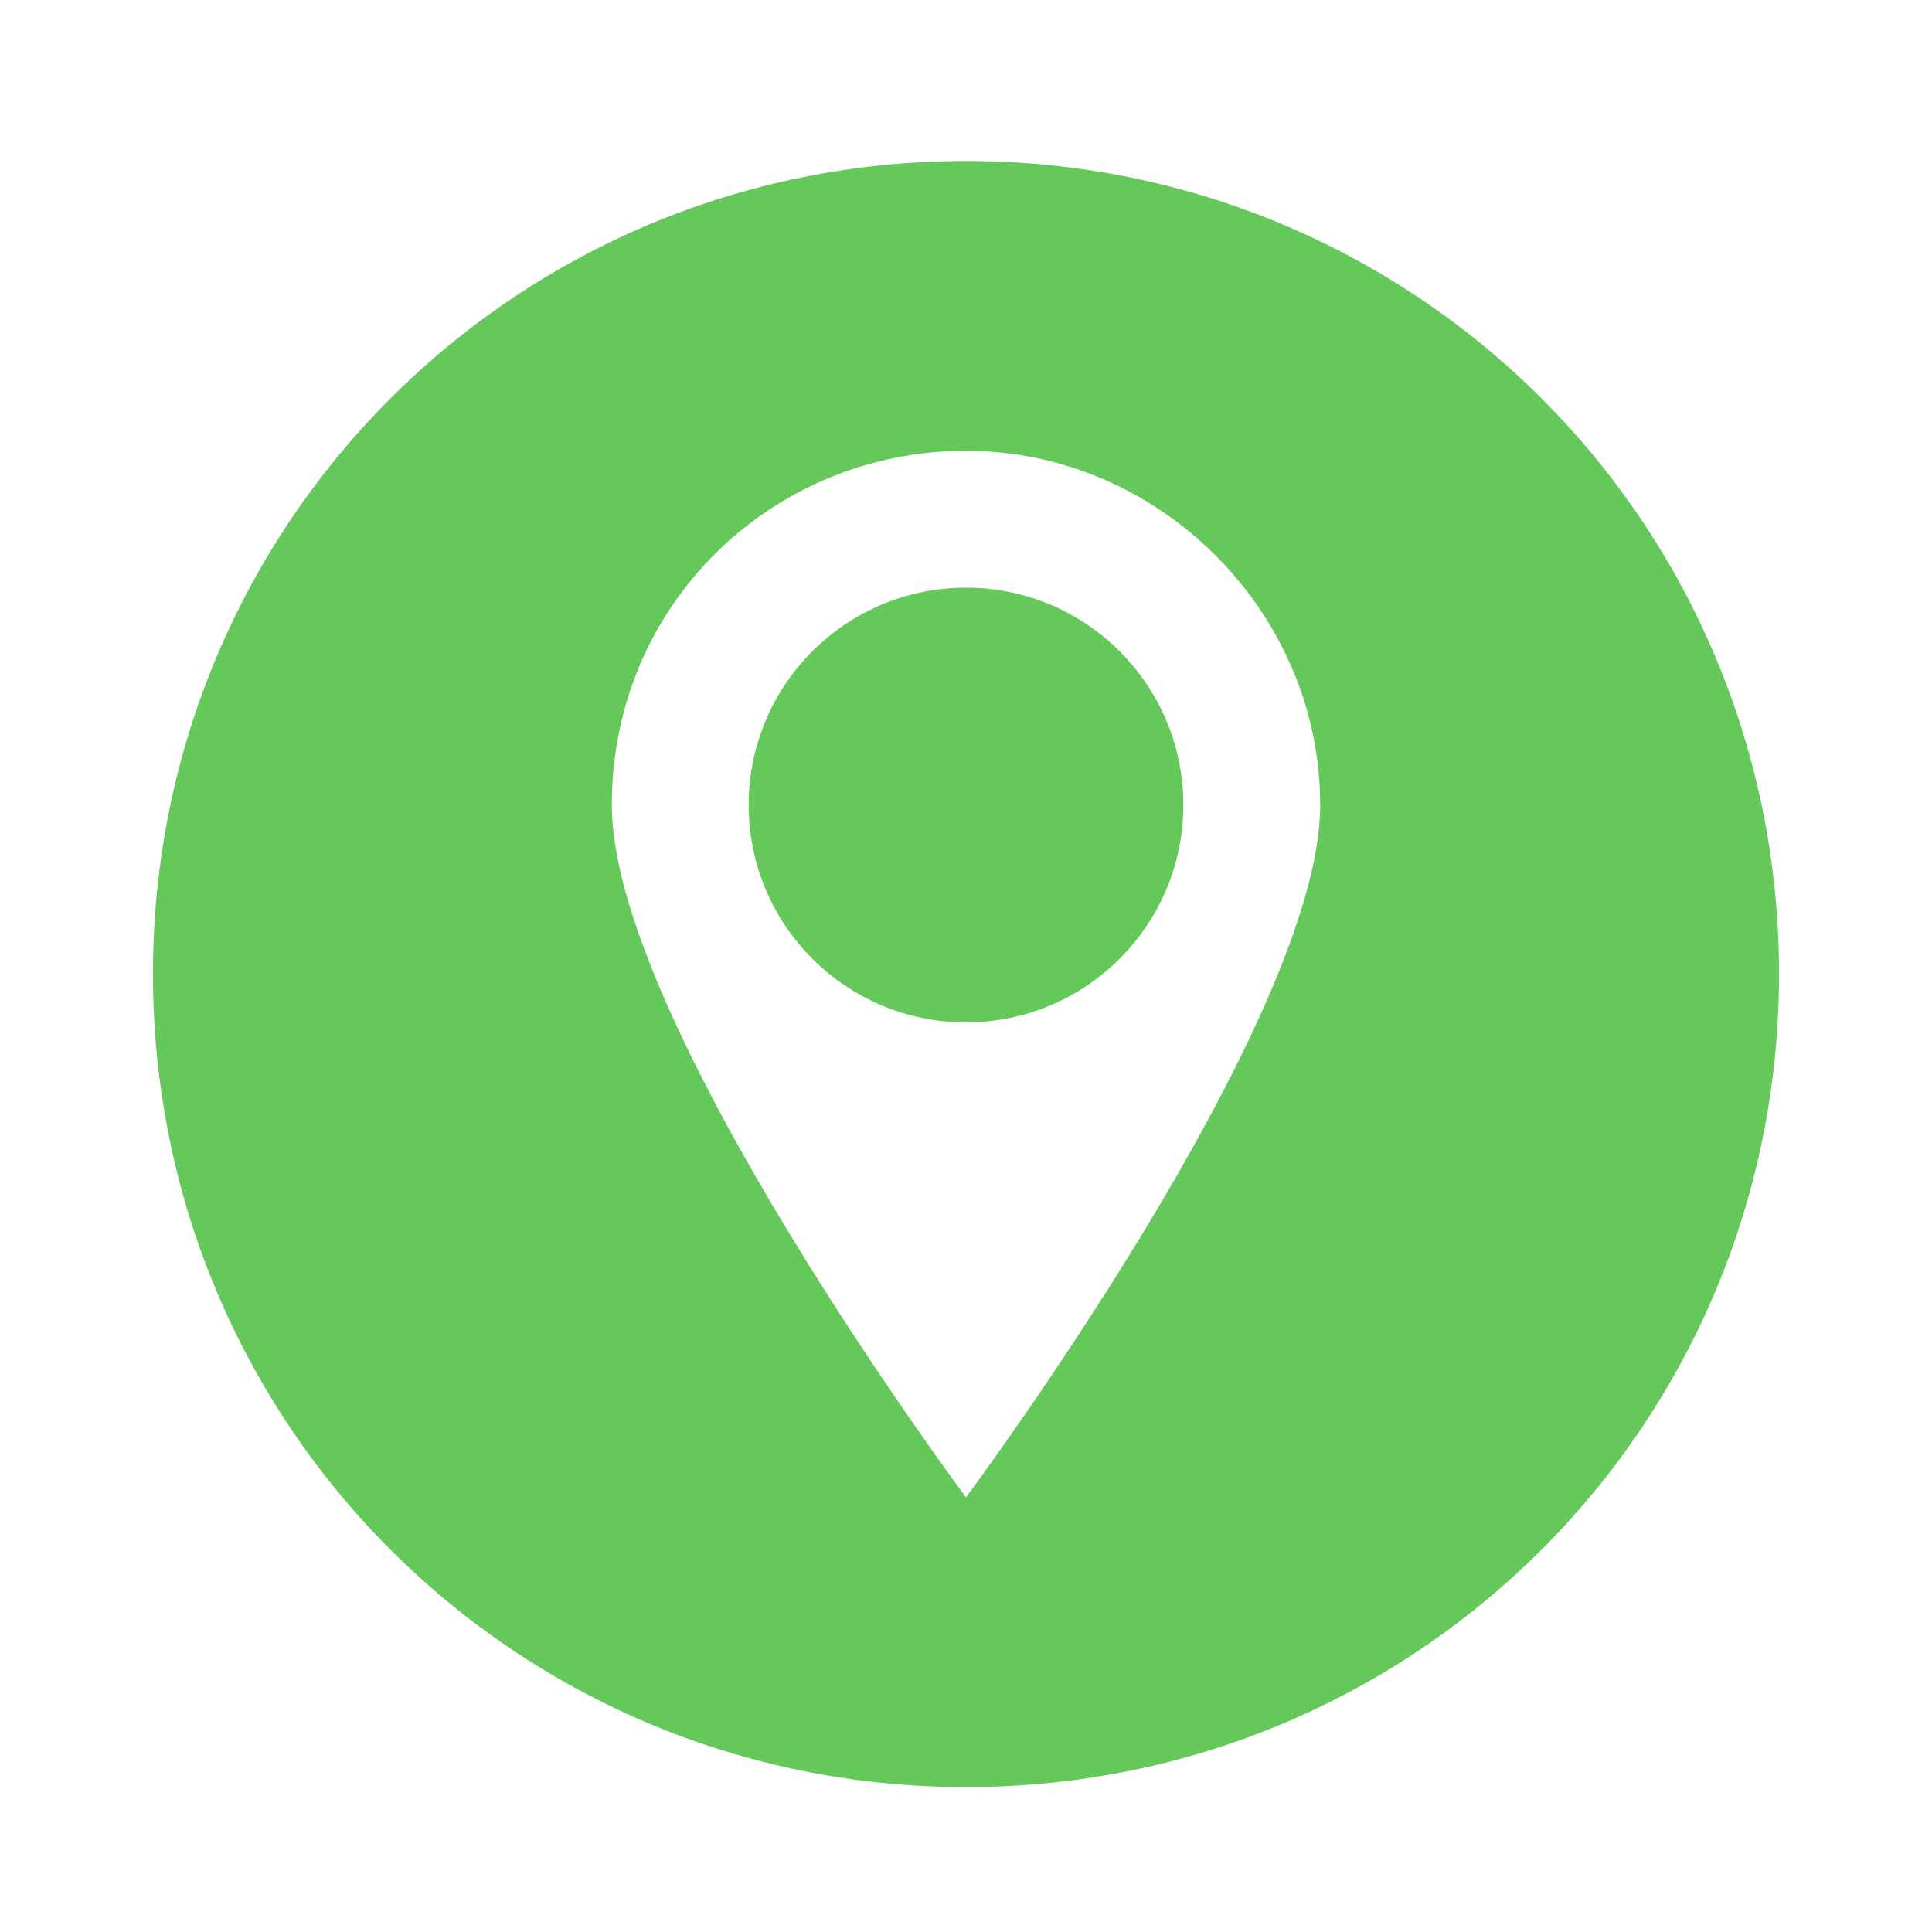
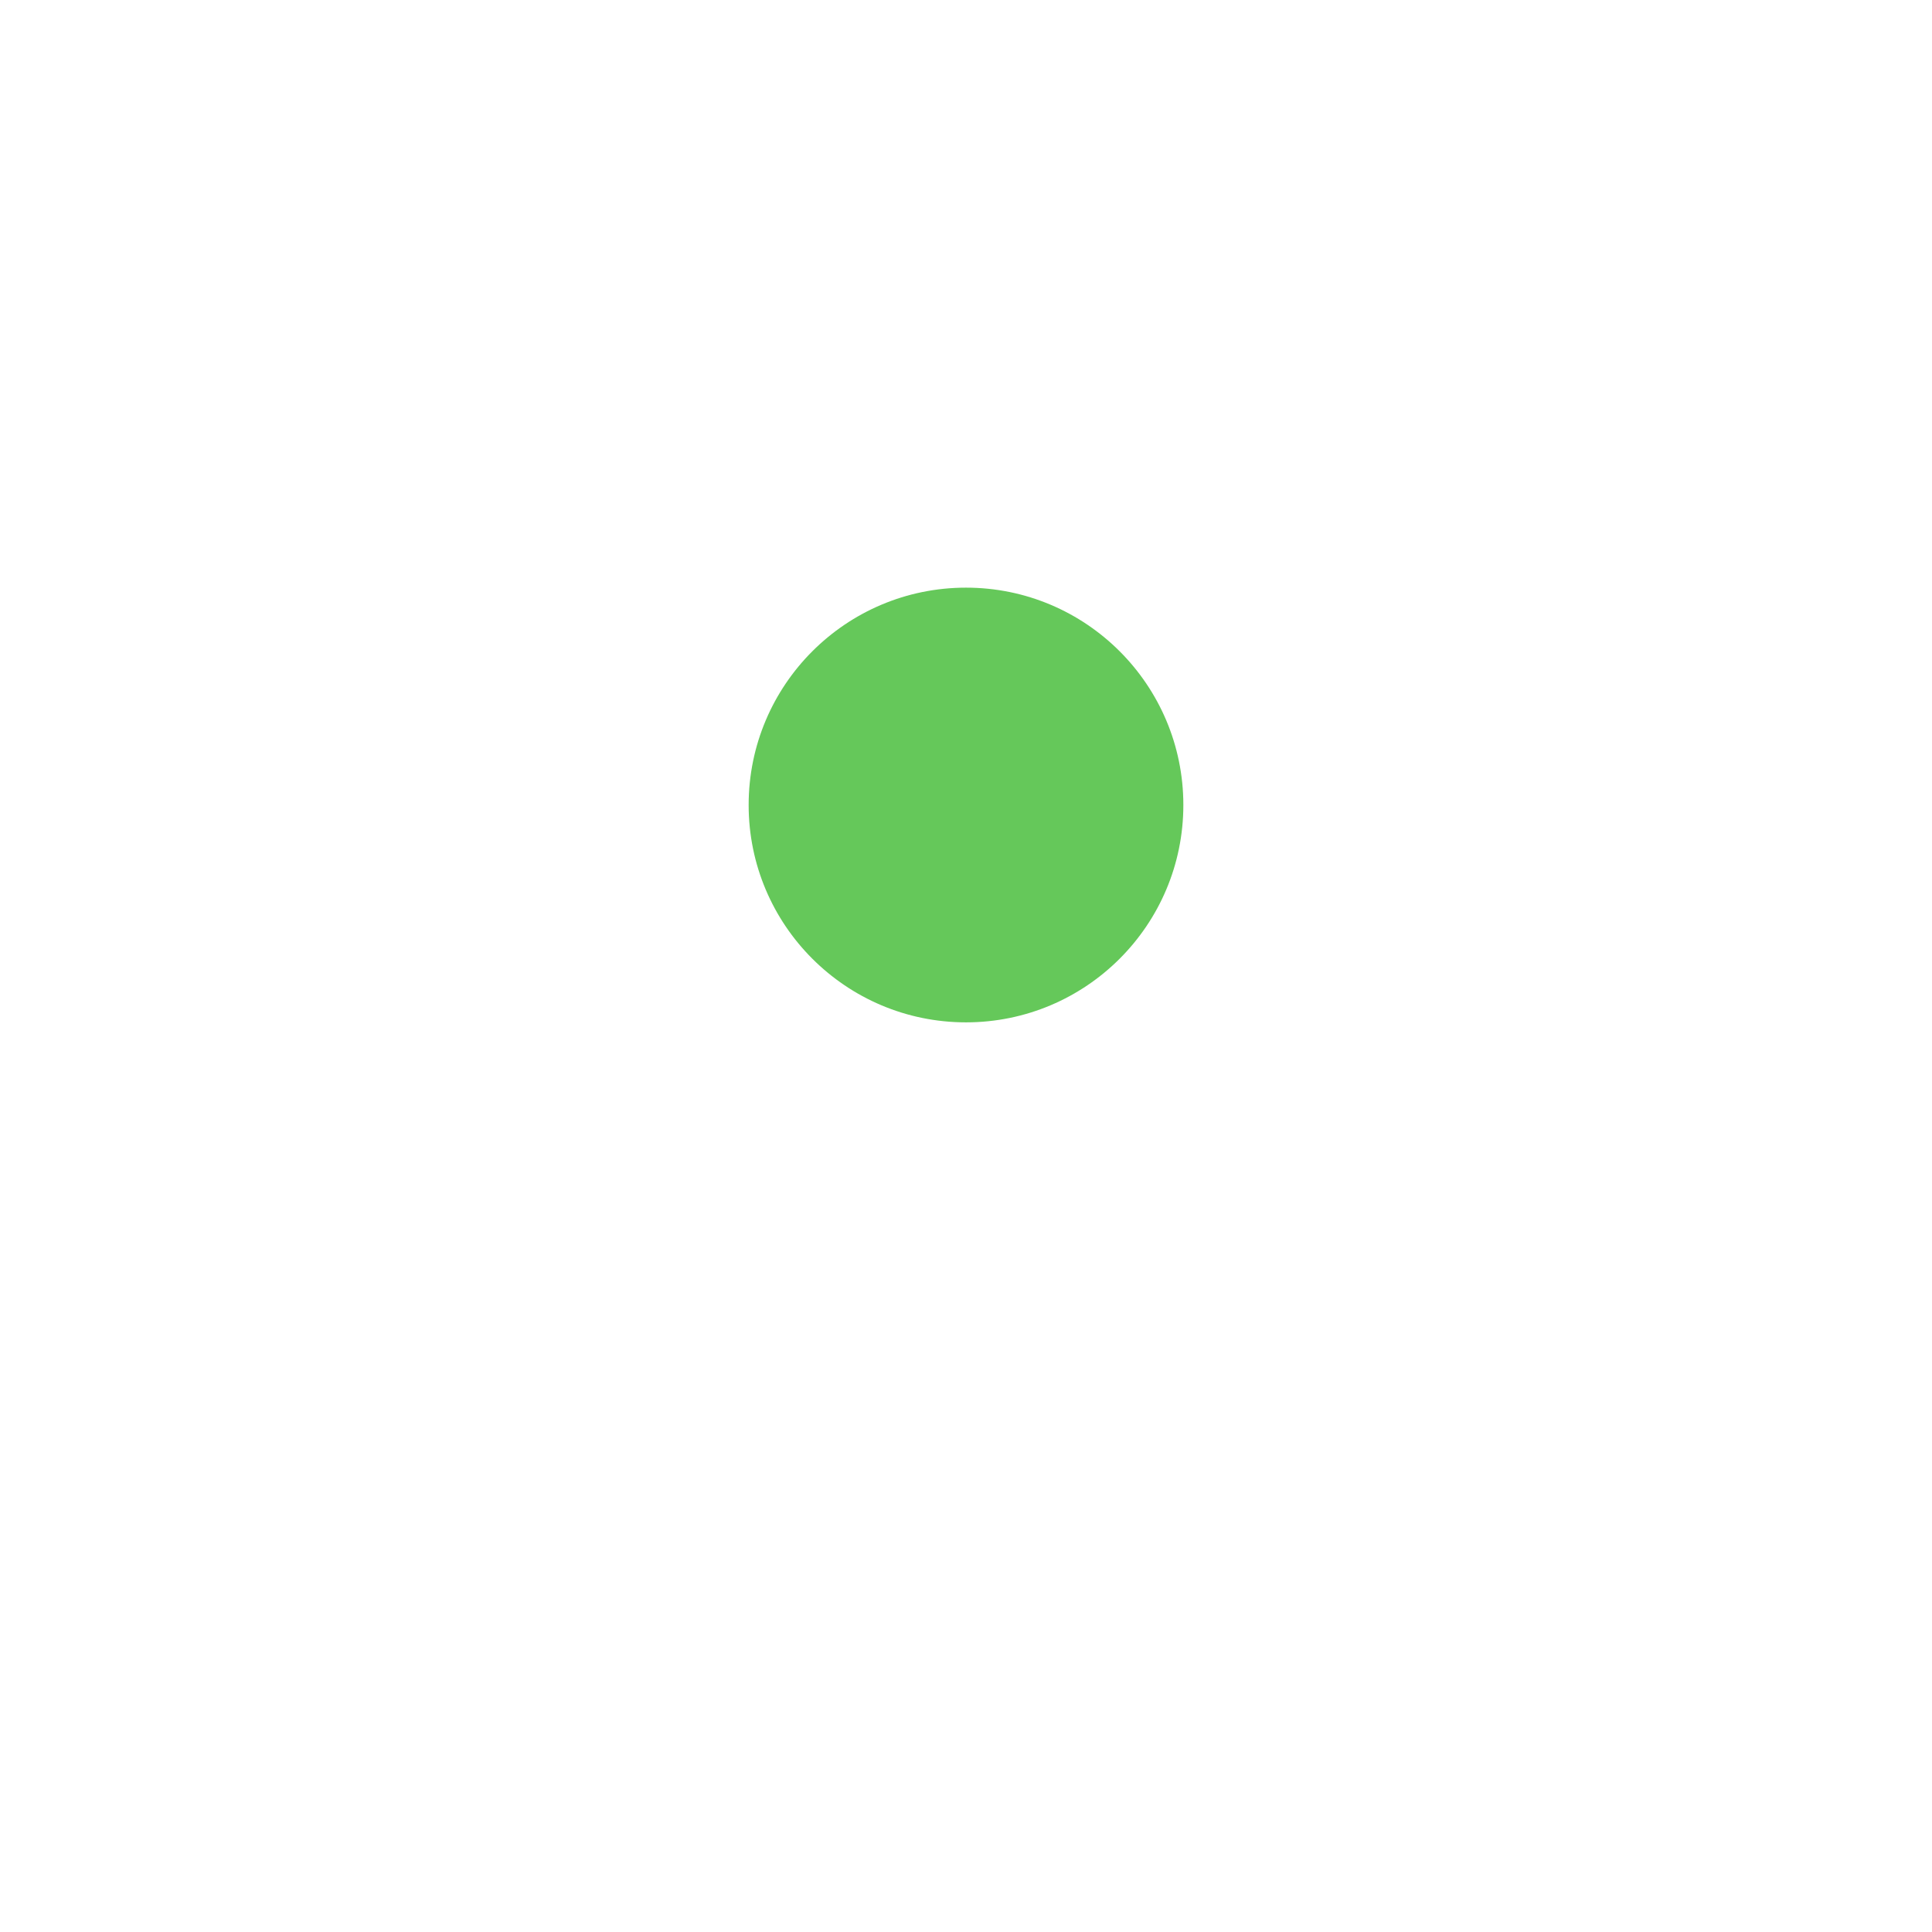
<svg xmlns="http://www.w3.org/2000/svg" version="1.1" id="Calque_1" x="0px" y="0px" viewBox="0 0 24 24" style="enable-background:new 0 0 24 24;" xml:space="preserve">
  <style type="text/css">
	.st0{fill:#65C85A;}
</style>
  <g>
-     <path class="st0" d="M12,2C6.4,2,1.9,6.5,1.9,12.1S6.4,22.2,12,22.2s10.1-4.5,10.1-10.1S17.6,2,12,2z M12,18.6c0,0-4.4-5.9-4.4-8.6   c0-2.5,2-4.4,4.4-4.4s4.4,2,4.4,4.4C16.4,12.7,12,18.6,12,18.6z" />
    <circle class="st0" cx="12" cy="10" r="2.7" />
  </g>
</svg>